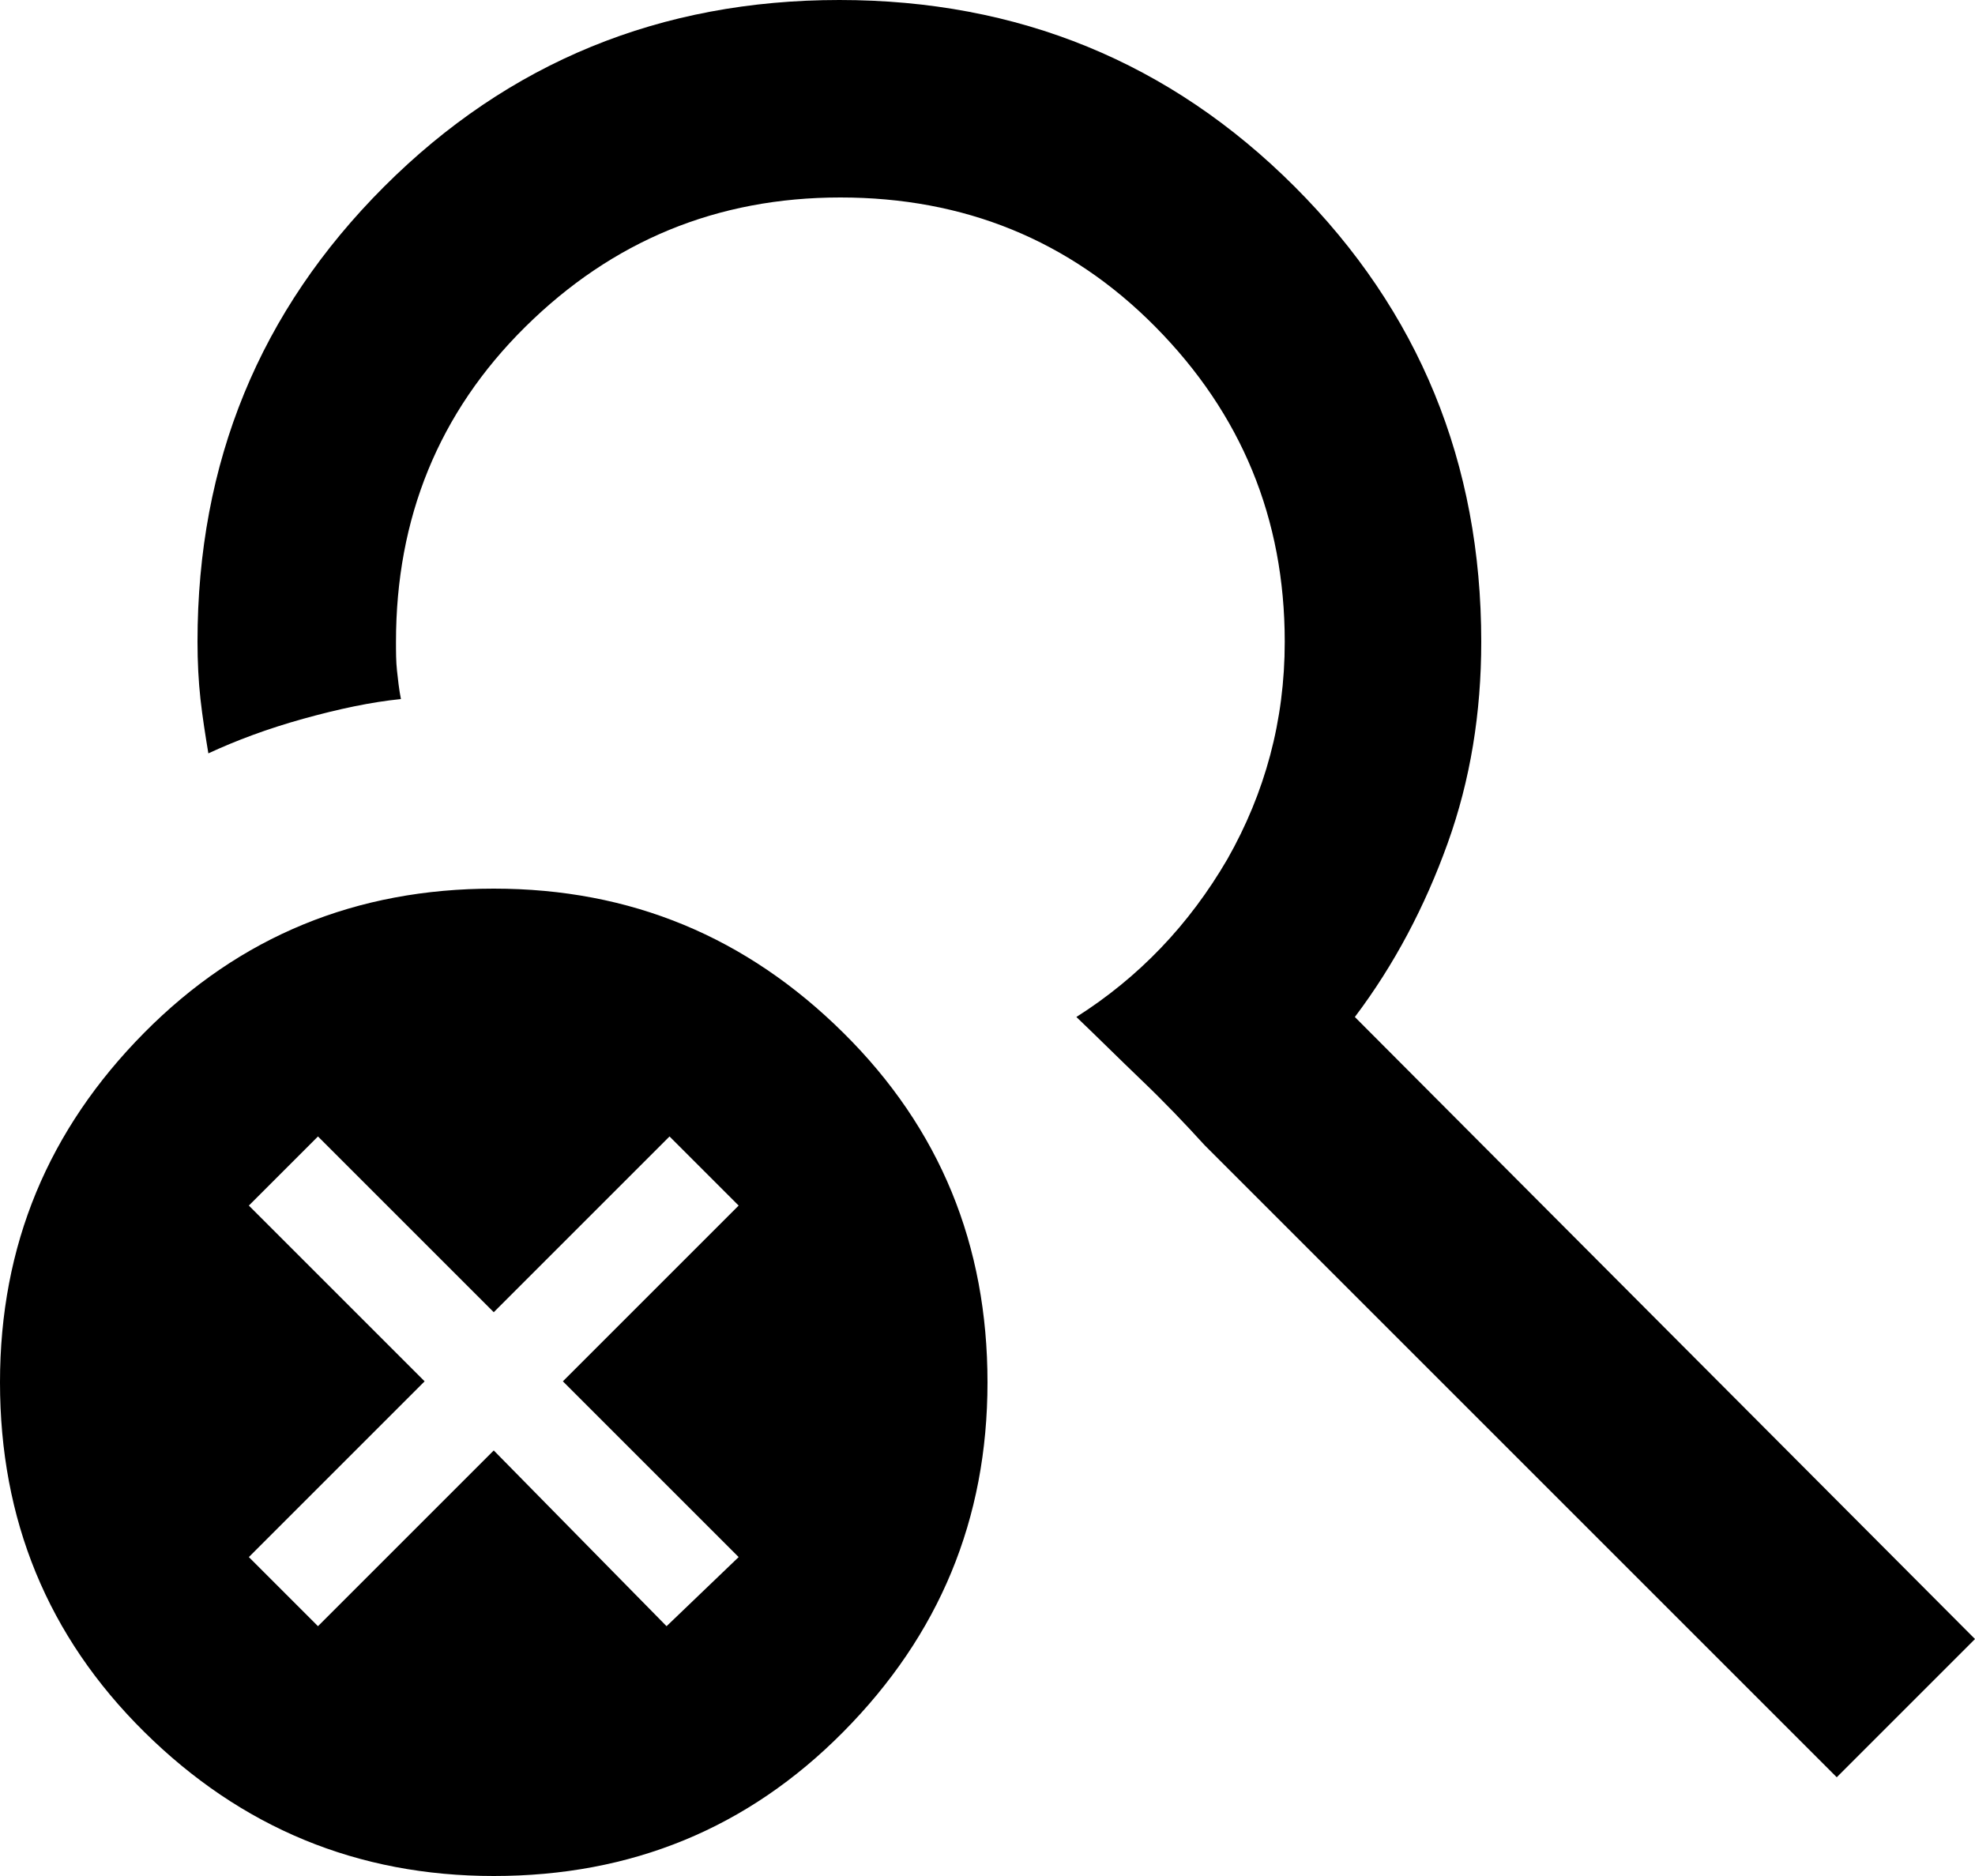
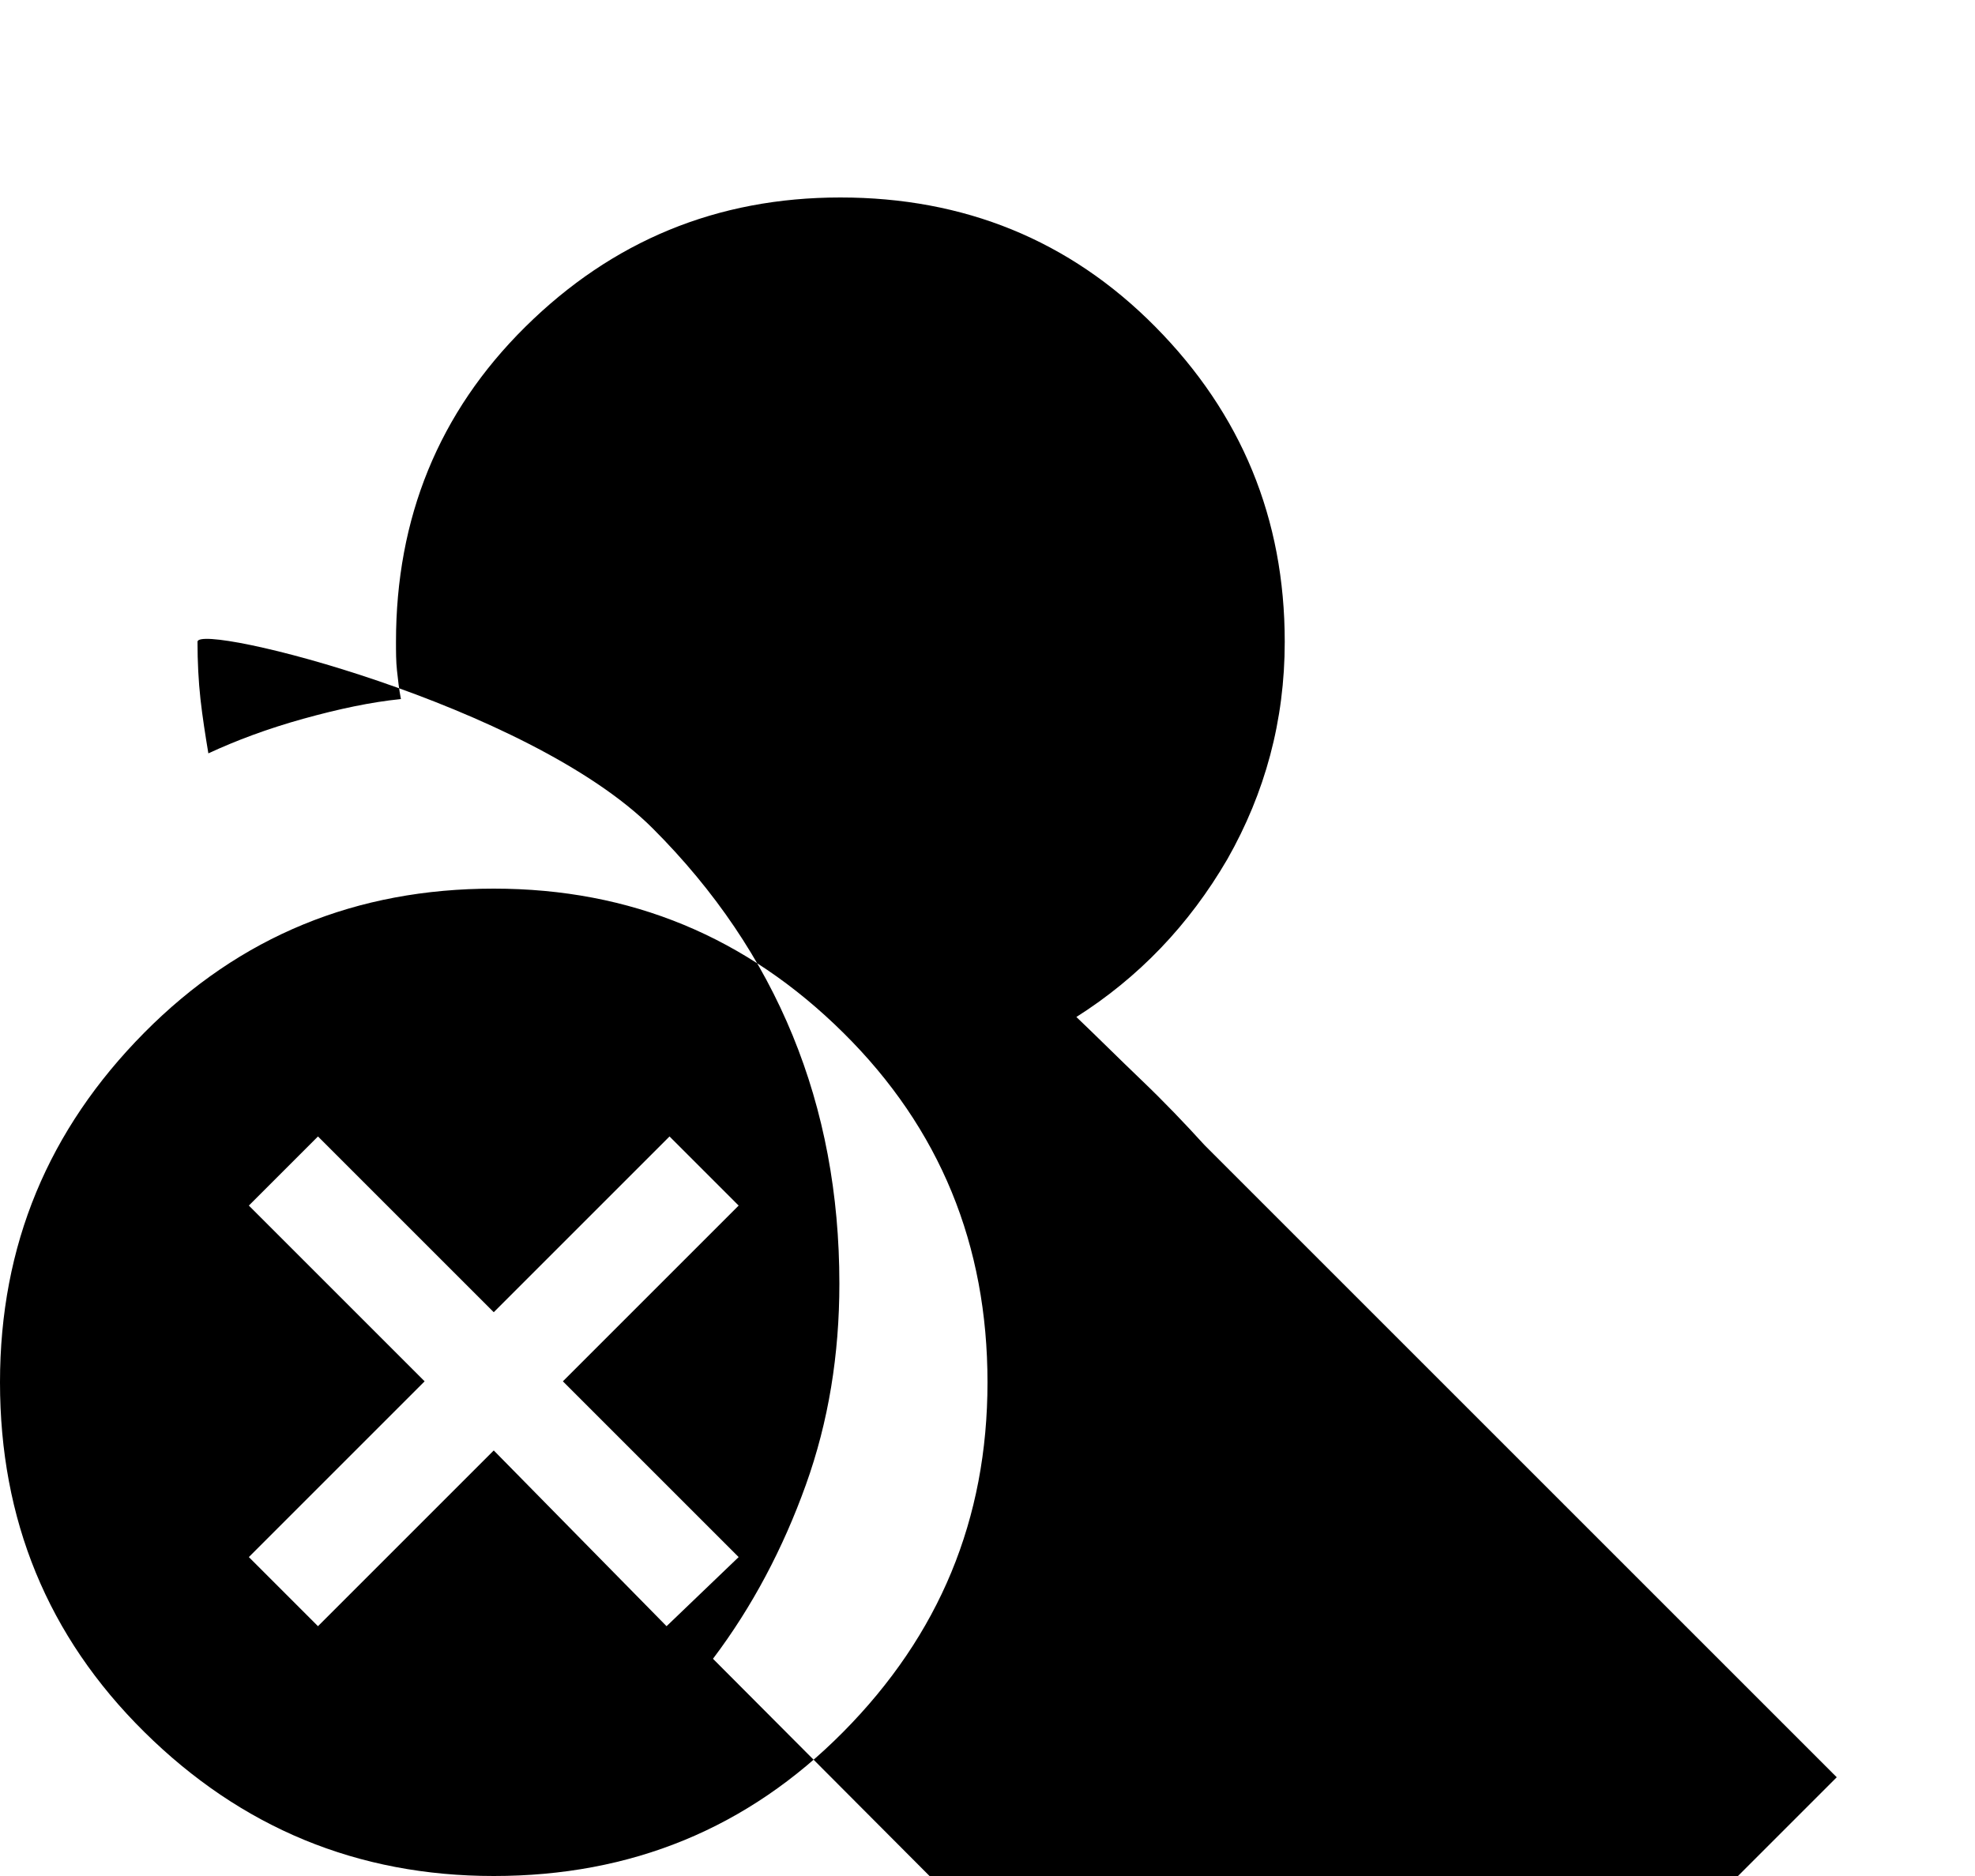
<svg xmlns="http://www.w3.org/2000/svg" id="Layer_2" data-name="Layer 2" viewBox="0 0 20 19">
  <g id="Layer_1-2" data-name="Layer 1">
-     <path d="m5,19c-1.38,0-2.56-.49-3.54-1.46s-1.46-2.15-1.46-3.54.49-2.56,1.46-3.54,2.15-1.46,3.54-1.46,2.56.49,3.54,1.46,1.46,2.15,1.46,3.54-.49,2.56-1.46,3.54-2.15,1.46-3.54,1.46Zm13.6-1l-6.4-6.4c-.2-.22-.41-.44-.64-.66s-.45-.44-.66-.64c.63-.4,1.14-.93,1.53-1.6.38-.67.58-1.4.58-2.2,0-1.25-.44-2.31-1.31-3.19s-1.94-1.31-3.19-1.31-2.31.44-3.19,1.31-1.31,1.94-1.31,3.19c0,.1,0,.2.01.29s.02.19.04.29c-.3.03-.63.1-.99.2s-.68.22-.96.35c-.03-.18-.06-.37-.08-.55s-.03-.38-.03-.58c0-1.82.63-3.35,1.89-4.61,1.26-1.26,2.8-1.89,4.61-1.89s3.35.63,4.61,1.89,1.89,2.8,1.89,4.61c0,.72-.11,1.4-.34,2.04-.23.64-.54,1.23-.94,1.76l6.28,6.3-1.4,1.4Zm-15.38-1.53l1.78-1.78,1.75,1.78.73-.7-1.78-1.78,1.78-1.78-.7-.7-1.78,1.78-1.78-1.78-.7.7,1.78,1.78-1.78,1.78.7.7Z" />
+     <path d="m5,19c-1.38,0-2.56-.49-3.54-1.46s-1.46-2.15-1.46-3.54.49-2.56,1.46-3.54,2.15-1.46,3.54-1.46,2.56.49,3.54,1.46,1.46,2.15,1.46,3.54-.49,2.56-1.46,3.54-2.15,1.46-3.54,1.46Zm13.6-1l-6.4-6.4c-.2-.22-.41-.44-.64-.66s-.45-.44-.66-.64c.63-.4,1.14-.93,1.53-1.6.38-.67.58-1.4.58-2.2,0-1.25-.44-2.31-1.31-3.19s-1.94-1.31-3.19-1.31-2.31.44-3.19,1.31-1.31,1.94-1.31,3.19c0,.1,0,.2.01.29s.02.19.04.29c-.3.03-.63.1-.99.2s-.68.22-.96.35c-.03-.18-.06-.37-.08-.55s-.03-.38-.03-.58s3.35.63,4.61,1.89,1.89,2.8,1.89,4.61c0,.72-.11,1.4-.34,2.04-.23.64-.54,1.23-.94,1.76l6.28,6.3-1.4,1.4Zm-15.38-1.53l1.78-1.78,1.75,1.78.73-.7-1.78-1.78,1.78-1.78-.7-.7-1.78,1.78-1.78-1.78-.7.7,1.78,1.78-1.78,1.78.7.7Z" />
  </g>
</svg>